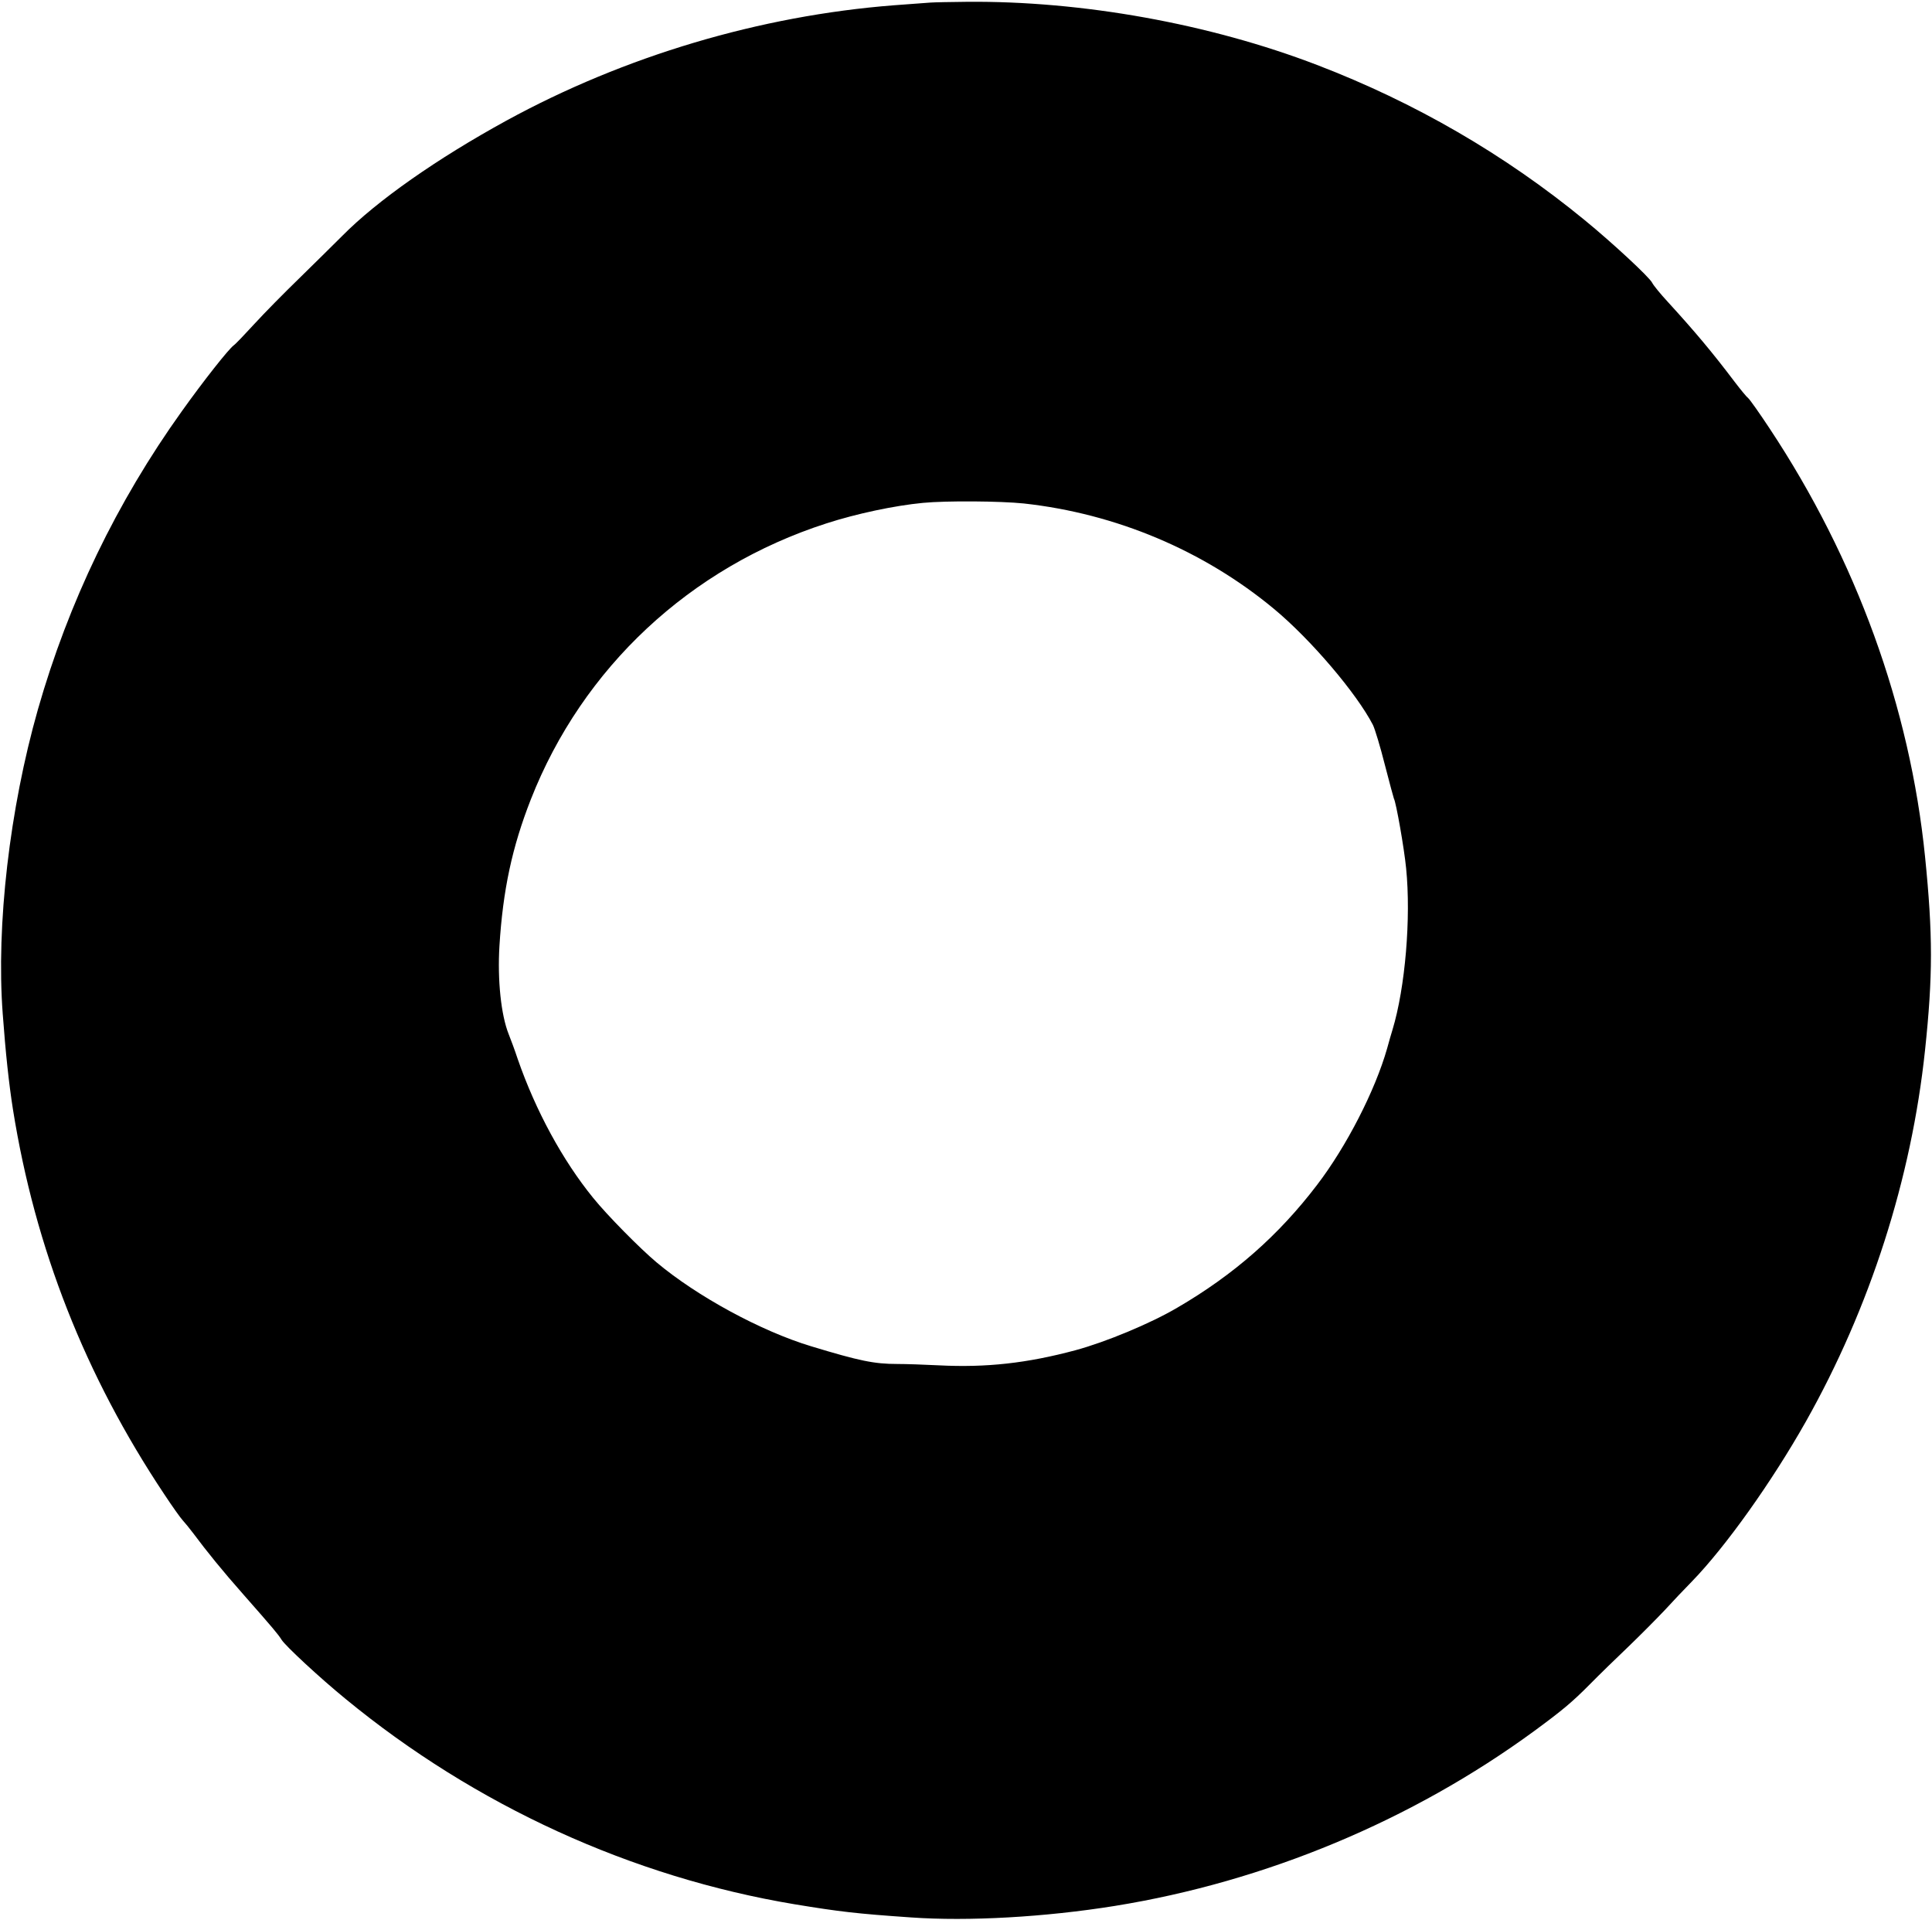
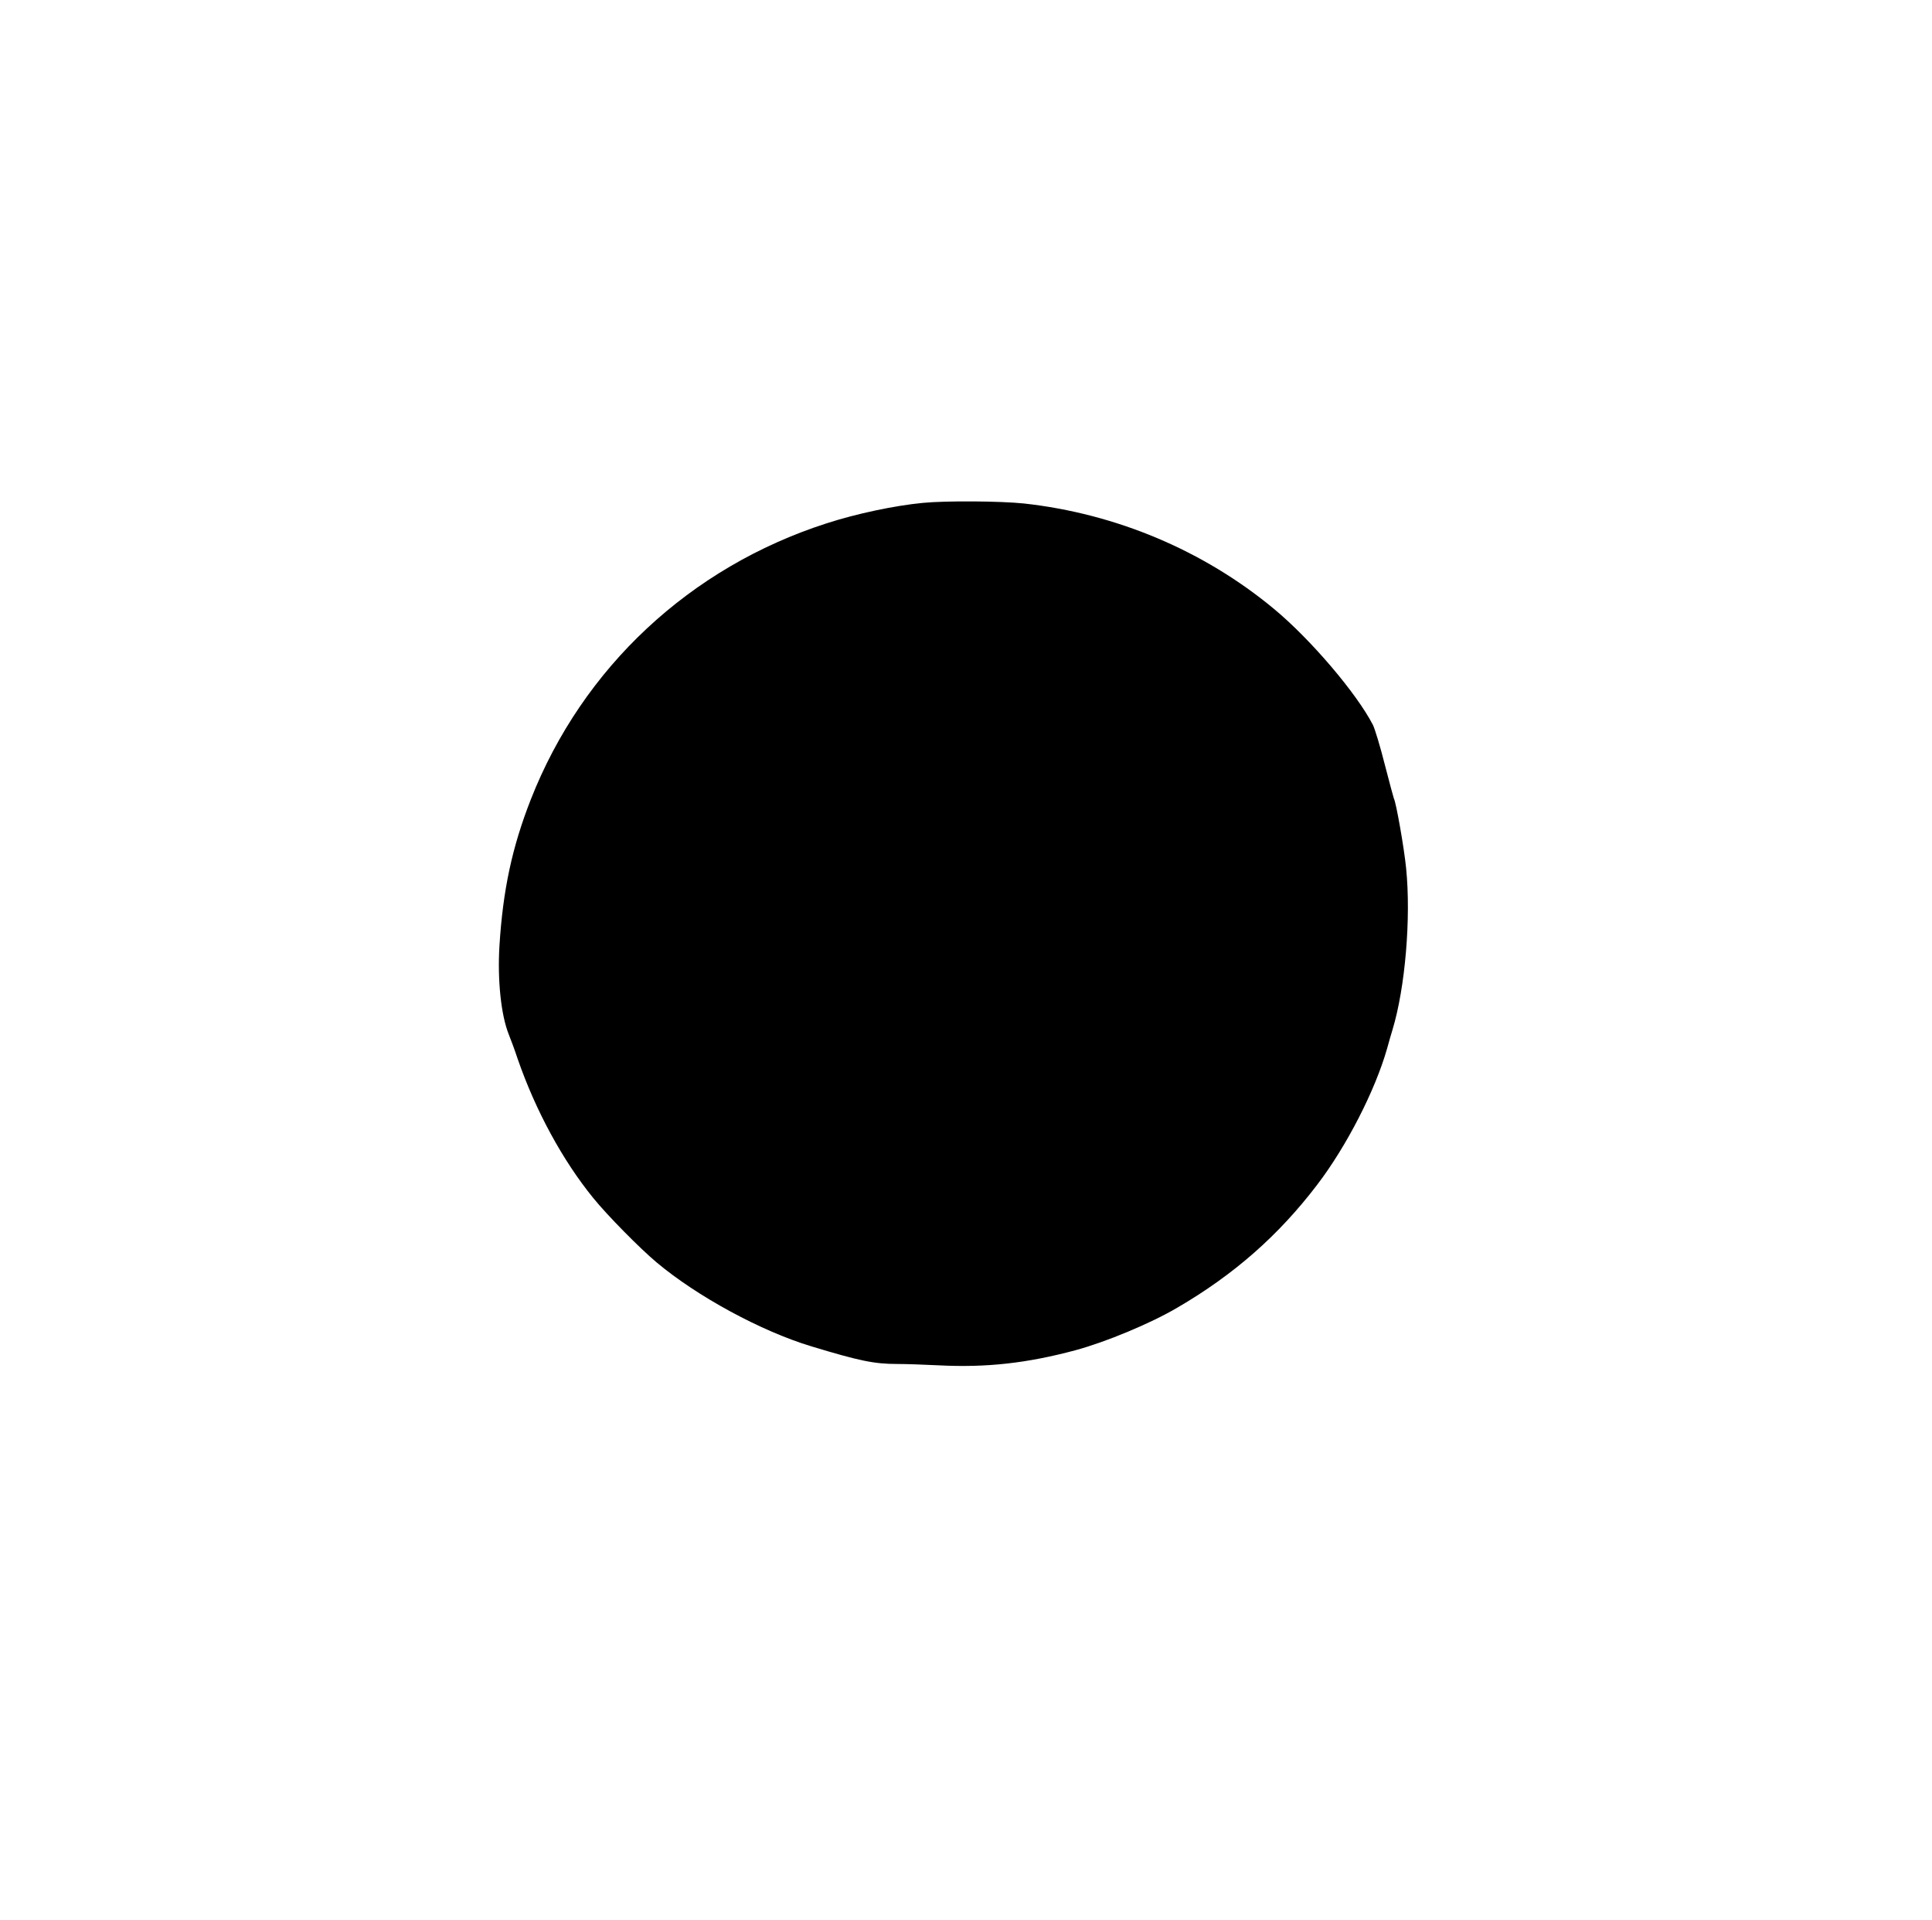
<svg xmlns="http://www.w3.org/2000/svg" version="1.0" width="1280pt" height="1272pt" viewBox="0 0 1280 1272" preserveAspectRatio="xMidYMid meet">
  <g transform="translate(0,1272) scale(0.1,-0.1)" fill="#000000" stroke="none">
-     <path d="M6165 12703 c-27 -2 -137 -10 -243 -18 -886 -69 -1784 -336 -2567 -764 -460 -252 -857 -530 -1088 -764 -62 -62 -191 -189 -287 -283 -96 -93 -229 -228 -294 -299 -66 -72 -127 -136 -137 -142 -35 -26 -198 -232 -345 -438 -431 -602 -750 -1264 -953 -1975 -187 -657 -277 -1429 -233 -2015 19 -259 41 -464 68 -635 147 -920 478 -1762 1003 -2549 52 -79 107 -156 121 -171 14 -15 46 -54 70 -86 90 -121 198 -254 330 -403 206 -234 233 -267 255 -302 25 -41 256 -255 425 -393 860 -707 1896 -1180 2975 -1360 298 -49 408 -62 770 -87 380 -27 889 2 1350 76 999 161 1970 566 2780 1159 185 136 250 190 367 308 62 63 178 176 258 252 80 77 187 185 239 240 51 56 133 142 181 191 224 231 528 658 754 1058 425 754 700 1609 790 2462 52 491 52 764 0 1280 -100 991 -456 1971 -1030 2837 -68 103 -132 193 -141 200 -10 7 -52 58 -93 112 -146 193 -260 329 -441 527 -48 52 -94 108 -103 126 -18 37 -265 266 -446 414 -530 435 -1125 780 -1775 1029 -712 273 -1556 425 -2320 418 -104 -1 -212 -3 -240 -5z m618 -3318 c611 -67 1192 -312 1657 -698 244 -202 549 -561 656 -769 13 -26 49 -145 79 -264 31 -120 58 -220 60 -224 14 -23 68 -328 81 -462 33 -329 -6 -790 -90 -1068 -8 -25 -24 -81 -36 -125 -79 -278 -269 -649 -465 -905 -254 -333 -549 -593 -925 -812 -178 -105 -475 -228 -675 -282 -321 -86 -590 -116 -905 -100 -96 5 -220 9 -275 9 -153 0 -250 20 -570 117 -332 100 -757 331 -1025 556 -111 93 -328 313 -420 427 -202 248 -381 577 -500 920 -20 61 -48 135 -60 165 -50 125 -75 357 -61 585 23 370 84 654 208 970 343 873 1055 1537 1958 1828 201 65 452 118 640 136 156 15 514 12 668 -4z" />
+     <path d="M6165 12703 z m618 -3318 c611 -67 1192 -312 1657 -698 244 -202 549 -561 656 -769 13 -26 49 -145 79 -264 31 -120 58 -220 60 -224 14 -23 68 -328 81 -462 33 -329 -6 -790 -90 -1068 -8 -25 -24 -81 -36 -125 -79 -278 -269 -649 -465 -905 -254 -333 -549 -593 -925 -812 -178 -105 -475 -228 -675 -282 -321 -86 -590 -116 -905 -100 -96 5 -220 9 -275 9 -153 0 -250 20 -570 117 -332 100 -757 331 -1025 556 -111 93 -328 313 -420 427 -202 248 -381 577 -500 920 -20 61 -48 135 -60 165 -50 125 -75 357 -61 585 23 370 84 654 208 970 343 873 1055 1537 1958 1828 201 65 452 118 640 136 156 15 514 12 668 -4z" />
  </g>
</svg>